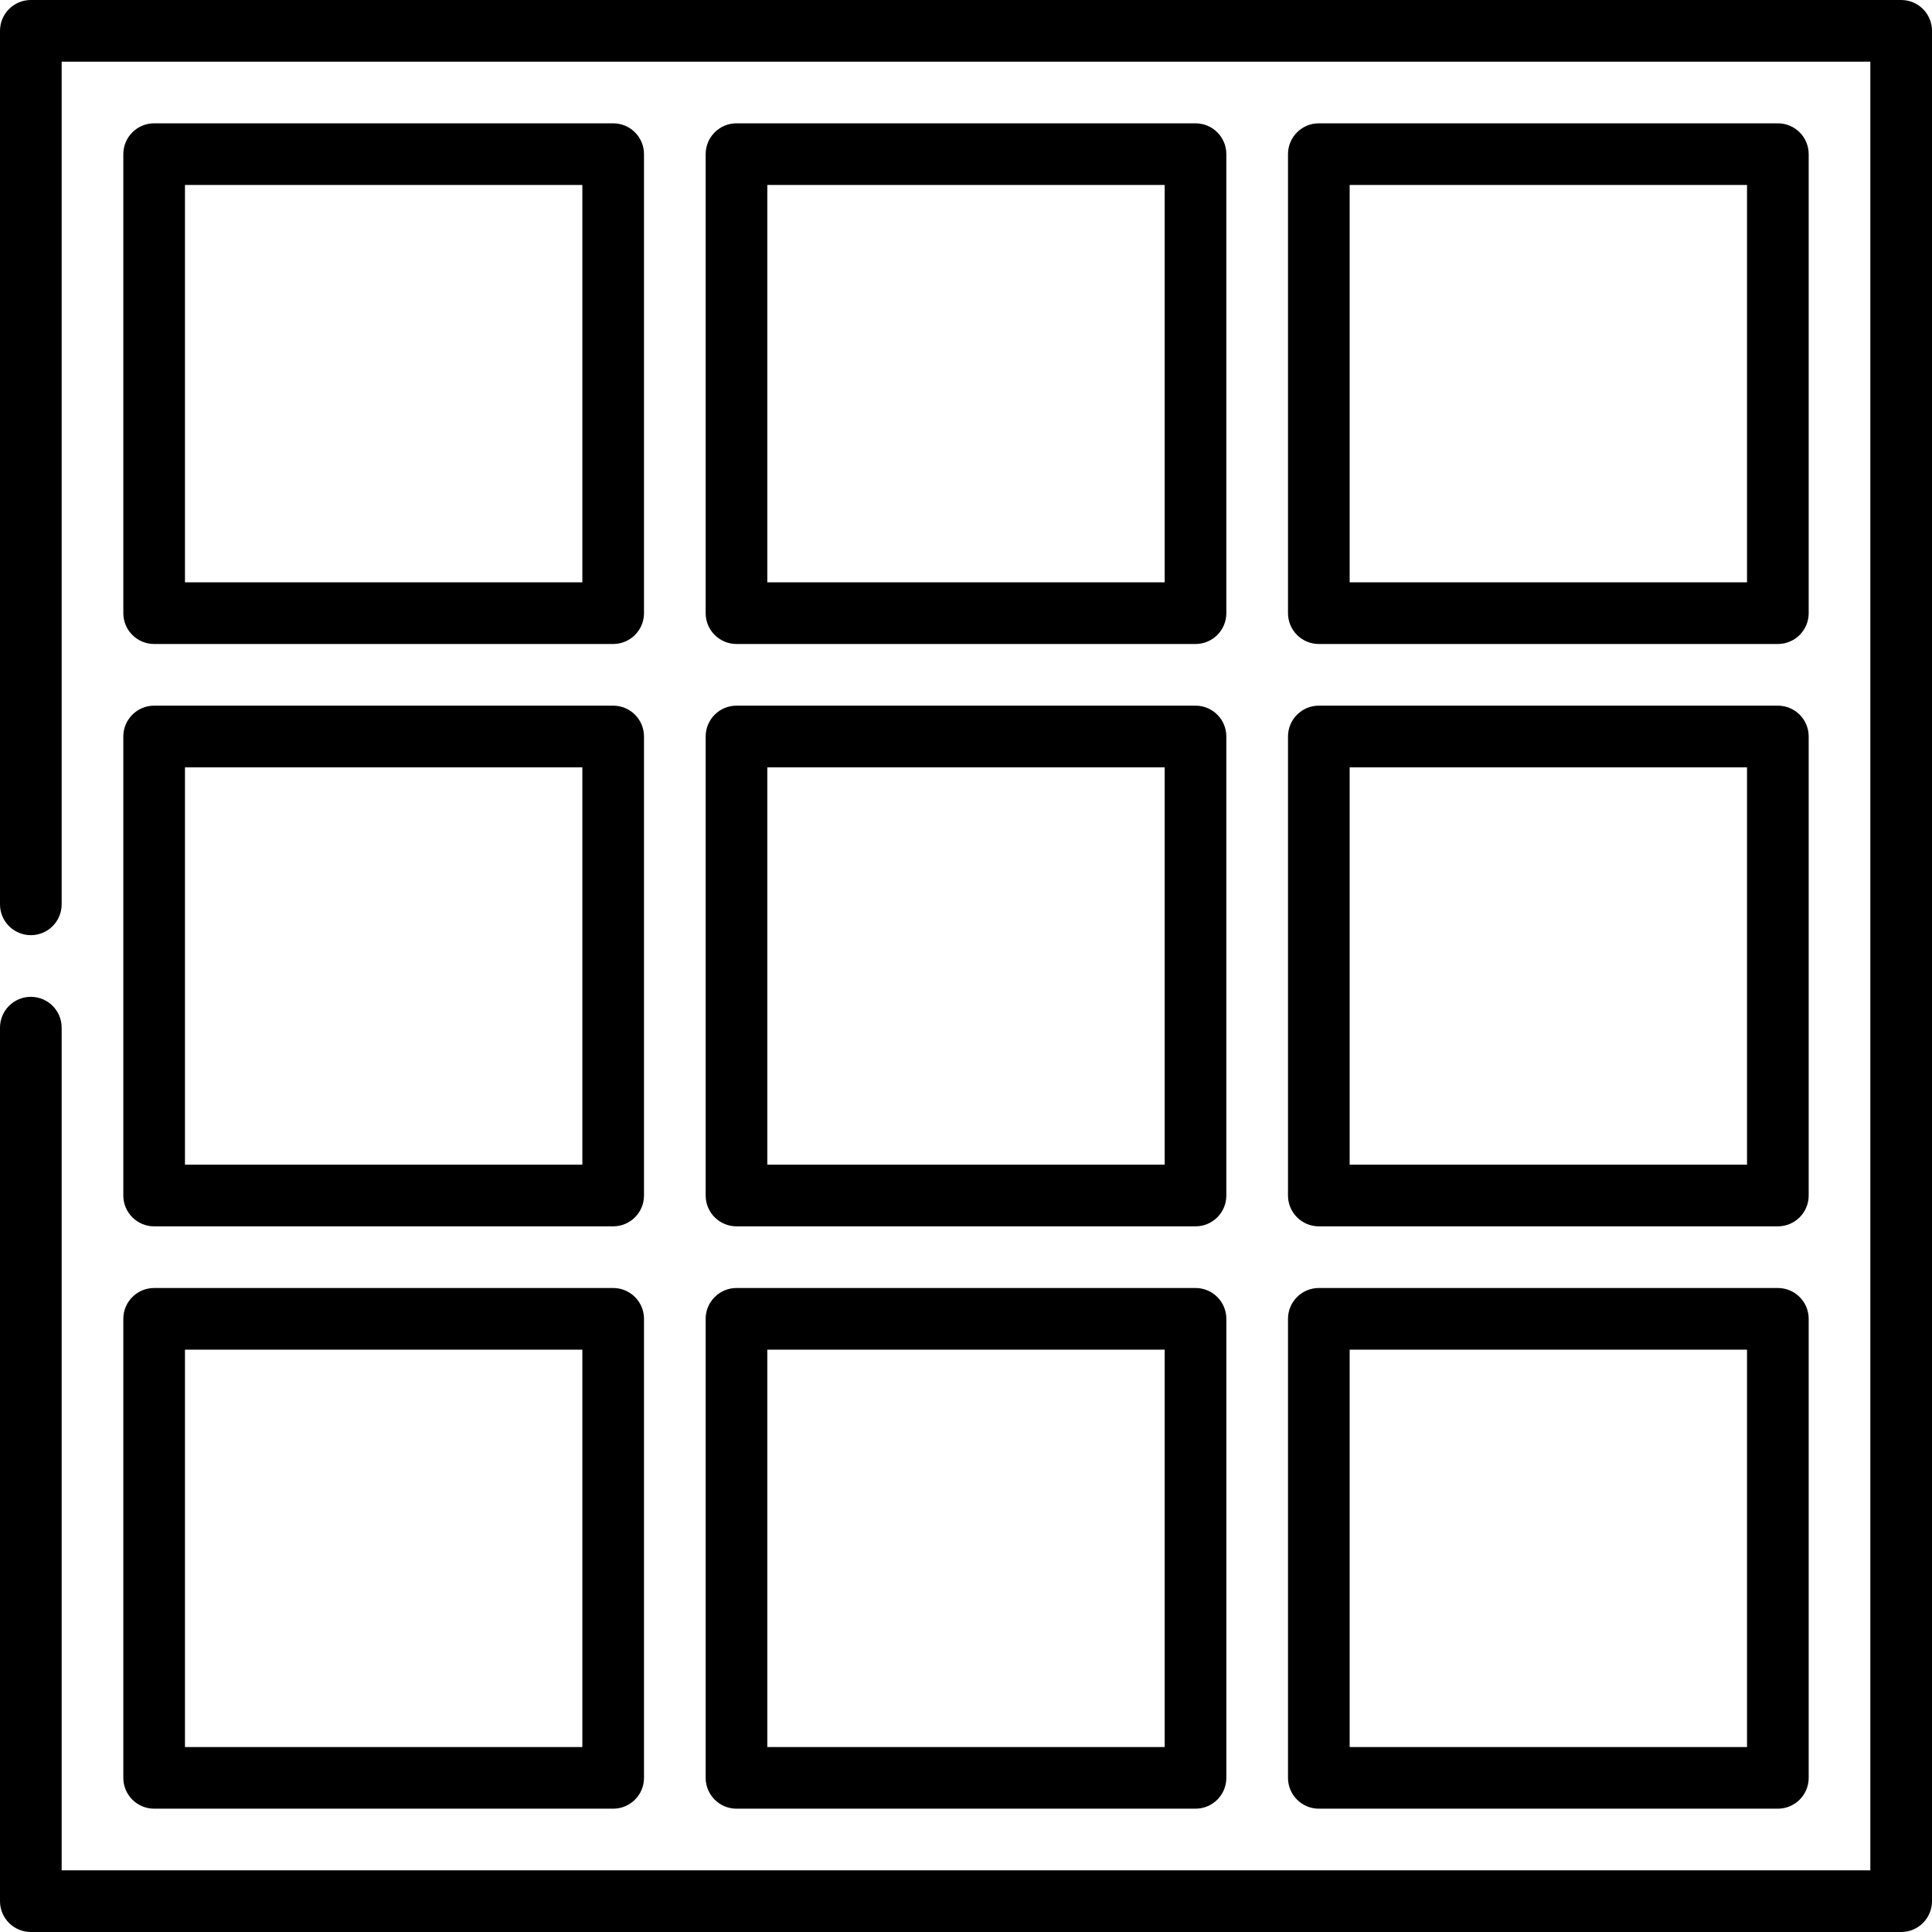
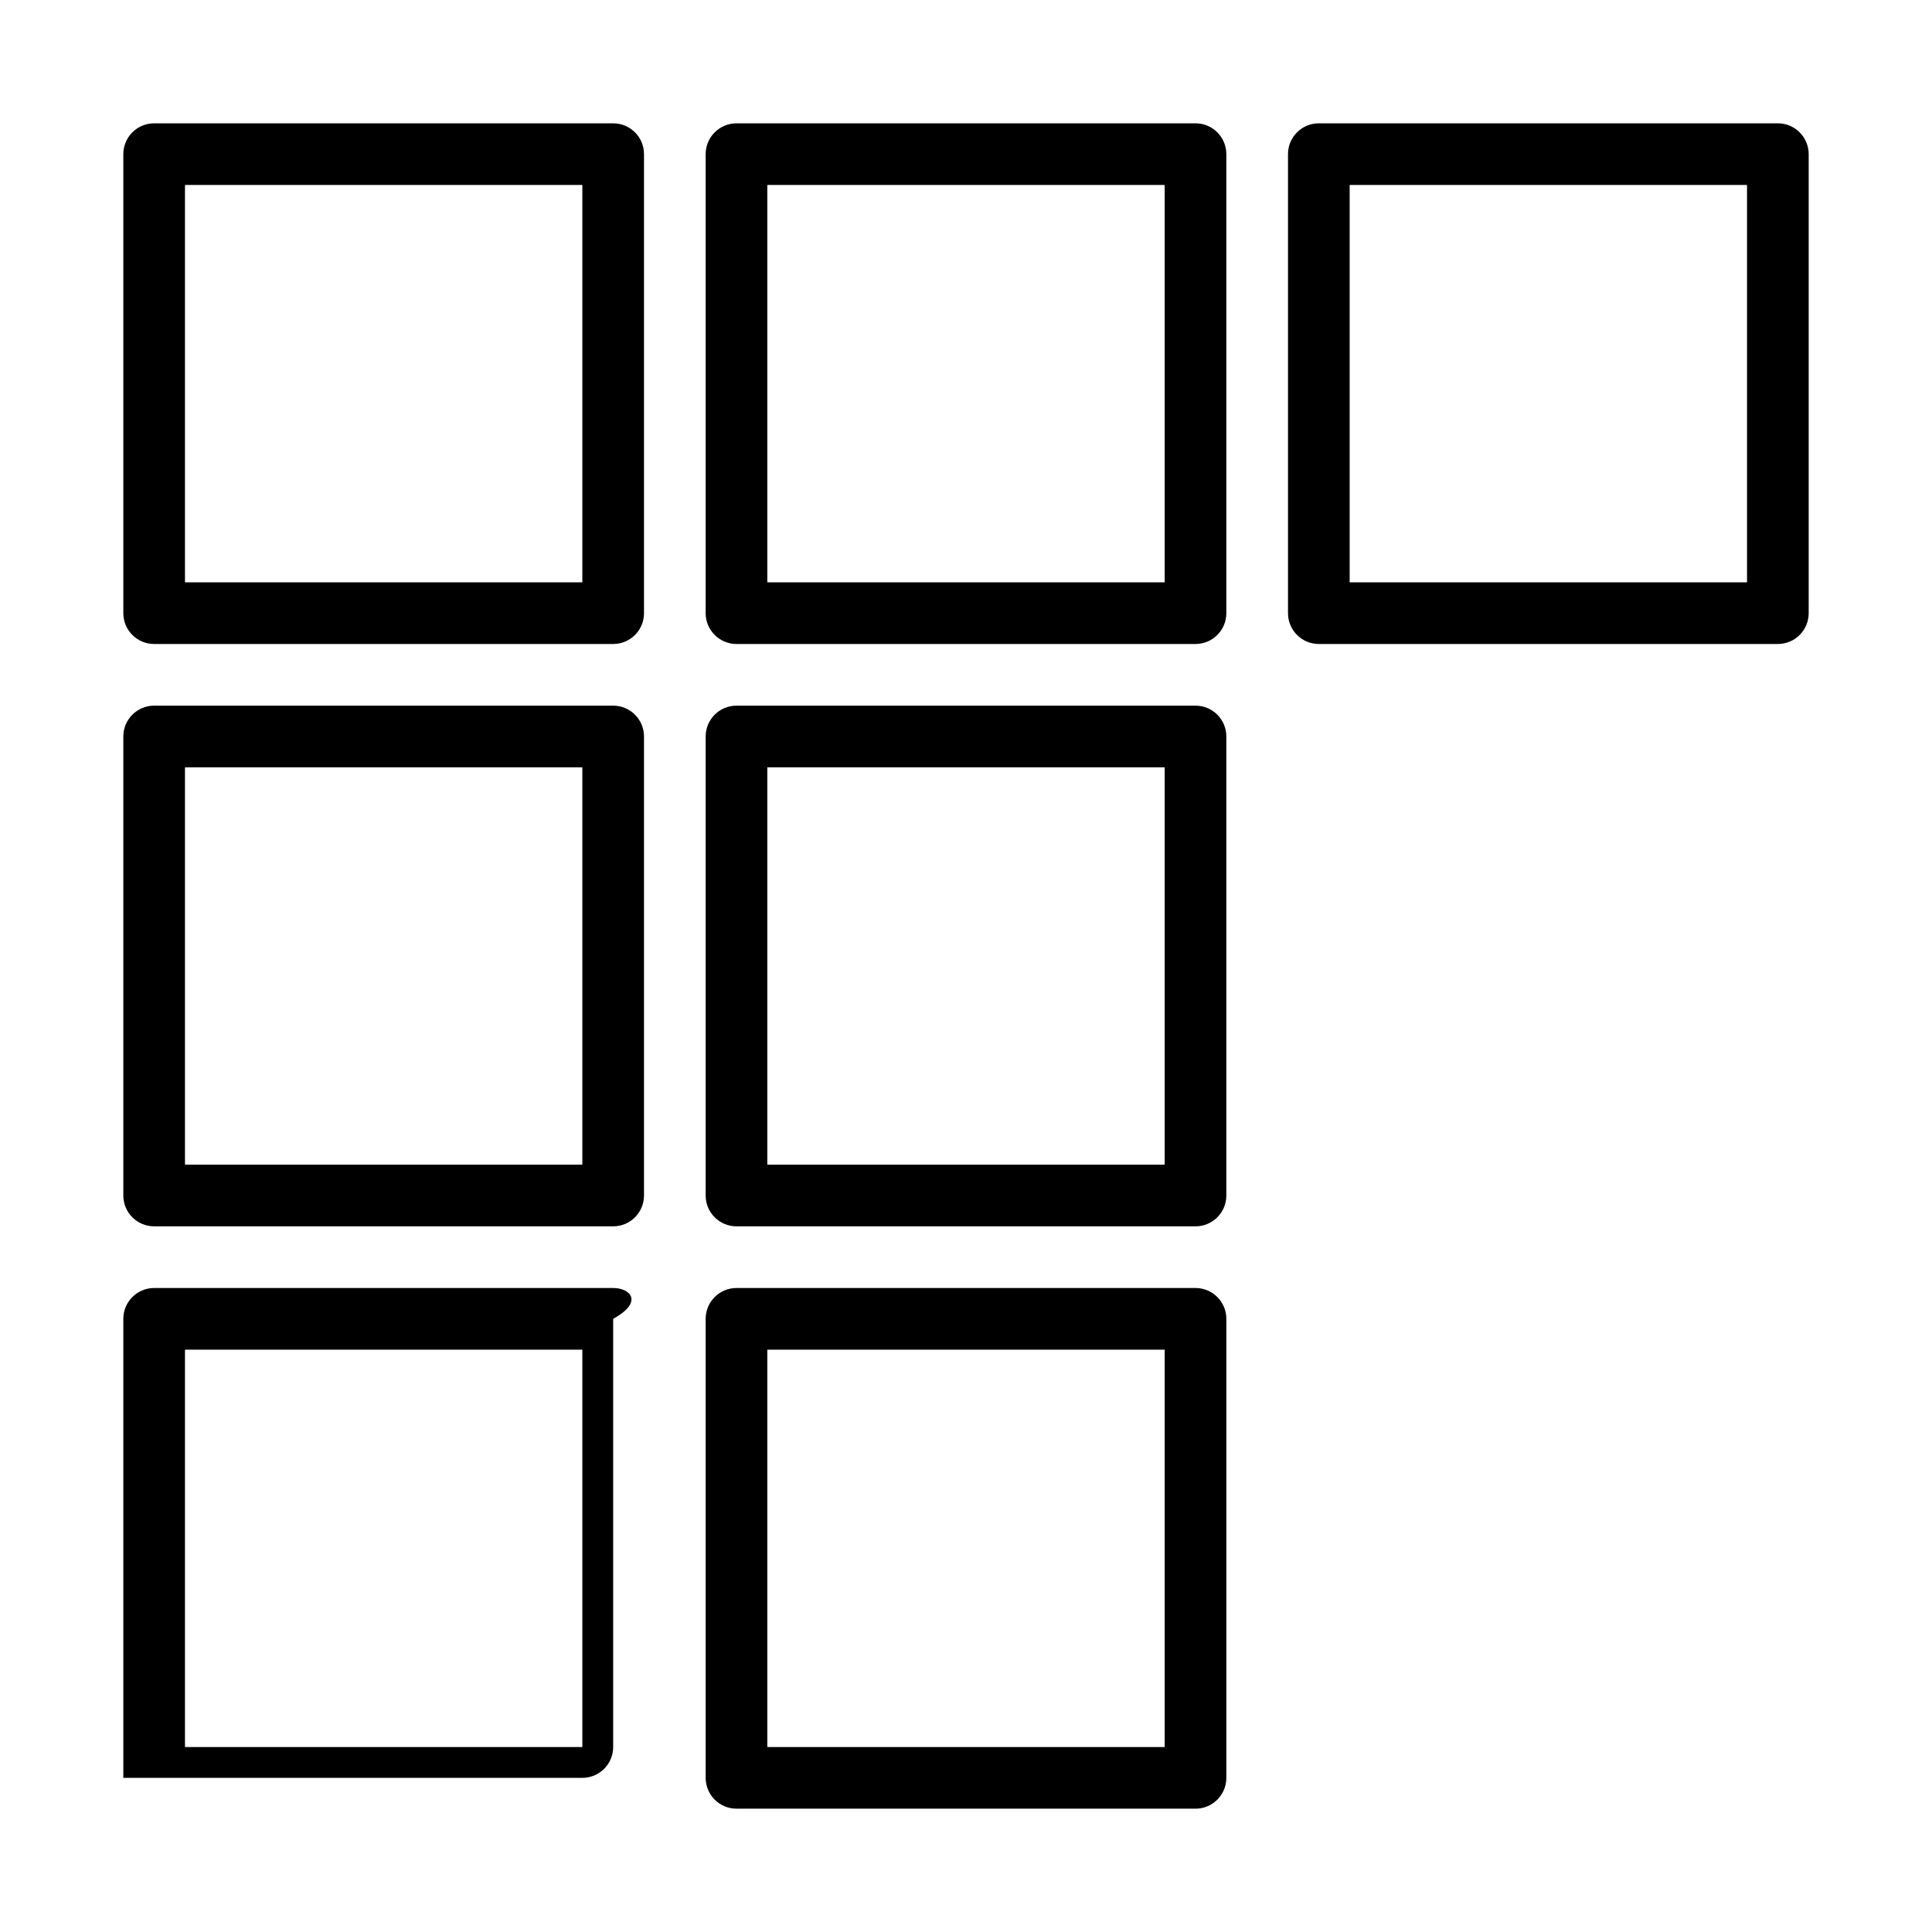
<svg xmlns="http://www.w3.org/2000/svg" fill="#000000" height="800px" width="800px" version="1.1" id="Layer_1" viewBox="0 0 512 512" xml:space="preserve">
  <g>
    <g>
      <path d="M316.823,341.334H195.178c-4.512,0-8.17,3.657-8.17,8.17v121.645c0,4.513,3.658,8.17,8.17,8.17h121.646    c4.512,0,8.17-3.657,8.17-8.17V349.504C324.994,344.991,321.336,341.334,316.823,341.334z M308.652,462.979H203.348V357.674    h105.304V462.979z" />
    </g>
  </g>
  <g>
    <g>
-       <path d="M503.83,0H8.17C3.658,0,0,3.657,0,8.17V239.66c0,4.513,3.658,8.17,8.17,8.17s8.17-3.657,8.17-8.17V16.34H495.66V495.66    H16.34V272.34c0-4.513-3.658-8.17-8.17-8.17S0,267.827,0,272.34V503.83c0,4.513,3.658,8.17,8.17,8.17h495.66    c4.512,0,8.17-3.657,8.17-8.17V8.17C512,3.657,508.342,0,503.83,0z" />
-     </g>
+       </g>
  </g>
  <g>
    <g>
      <path d="M316.822,187.006H195.178c-4.512,0-8.17,3.657-8.17,8.17v121.647c0,4.513,3.658,8.17,8.17,8.17h121.645    c4.512,0,8.17-3.657,8.17-8.17V195.177C324.993,190.663,321.334,187.006,316.822,187.006z M308.652,308.653H203.348V203.347    h105.304V308.653z" />
    </g>
  </g>
  <g>
    <g>
      <path d="M316.822,32.681H195.178c-4.512,0-8.17,3.657-8.17,8.17v121.645c0,4.513,3.658,8.17,8.17,8.17h121.645    c4.512,0,8.17-3.657,8.17-8.17V40.851C324.993,36.338,321.334,32.681,316.822,32.681z M308.652,154.326H203.348V49.021h105.304    V154.326z" />
    </g>
  </g>
  <g>
    <g>
      <path d="M162.497,187.006H40.851c-4.512,0-8.17,3.657-8.17,8.17v121.647c0,4.513,3.658,8.17,8.17,8.17h121.646    c4.512,0,8.17-3.657,8.17-8.17V195.177C170.667,190.663,167.009,187.006,162.497,187.006z M154.327,308.653H49.021V203.347    h105.305V308.653z" />
    </g>
  </g>
  <g>
    <g>
      <path d="M471.149,32.681H349.503c-4.512,0-8.17,3.657-8.17,8.17v121.645c0,4.513,3.658,8.17,8.17,8.17h121.646    c4.512,0,8.17-3.657,8.17-8.17V40.851C479.319,36.338,475.661,32.681,471.149,32.681z M462.979,154.326H357.673V49.021h105.305    V154.326z" />
    </g>
  </g>
  <g>
    <g>
-       <path d="M471.149,187.006H349.503c-4.512,0-8.17,3.657-8.17,8.17v121.647c0,4.513,3.658,8.17,8.17,8.17h121.646    c4.512,0,8.17-3.657,8.17-8.17V195.177C479.319,190.663,475.661,187.006,471.149,187.006z M462.979,308.653H357.673V203.347    h105.305V308.653z" />
-     </g>
+       </g>
  </g>
  <g>
    <g>
-       <path d="M471.149,341.334H349.503c-4.512,0-8.17,3.657-8.17,8.17v121.645c0,4.513,3.658,8.17,8.17,8.17h121.646    c4.512,0,8.17-3.657,8.17-8.17V349.504C479.319,344.991,475.661,341.334,471.149,341.334z M462.979,462.979H357.673V357.674    h105.305V462.979z" />
-     </g>
+       </g>
  </g>
  <g>
    <g>
-       <path d="M162.497,341.334H40.851c-4.512,0-8.17,3.657-8.17,8.17v121.645c0,4.513,3.658,8.17,8.17,8.17h121.646    c4.512,0,8.17-3.657,8.17-8.17V349.504C170.667,344.991,167.009,341.334,162.497,341.334z M154.327,462.979H49.021V357.674    h105.305V462.979z" />
+       <path d="M162.497,341.334H40.851c-4.512,0-8.17,3.657-8.17,8.17v121.645h121.646    c4.512,0,8.17-3.657,8.17-8.17V349.504C170.667,344.991,167.009,341.334,162.497,341.334z M154.327,462.979H49.021V357.674    h105.305V462.979z" />
    </g>
  </g>
  <g>
    <g>
      <path d="M162.497,32.681H40.851c-4.512,0-8.17,3.657-8.17,8.17v121.645c0,4.513,3.658,8.17,8.17,8.17h121.646    c4.512,0,8.17-3.657,8.17-8.17V40.851C170.667,36.338,167.009,32.681,162.497,32.681z M154.327,154.326H49.021V49.021h105.305    V154.326z" />
    </g>
  </g>
</svg>